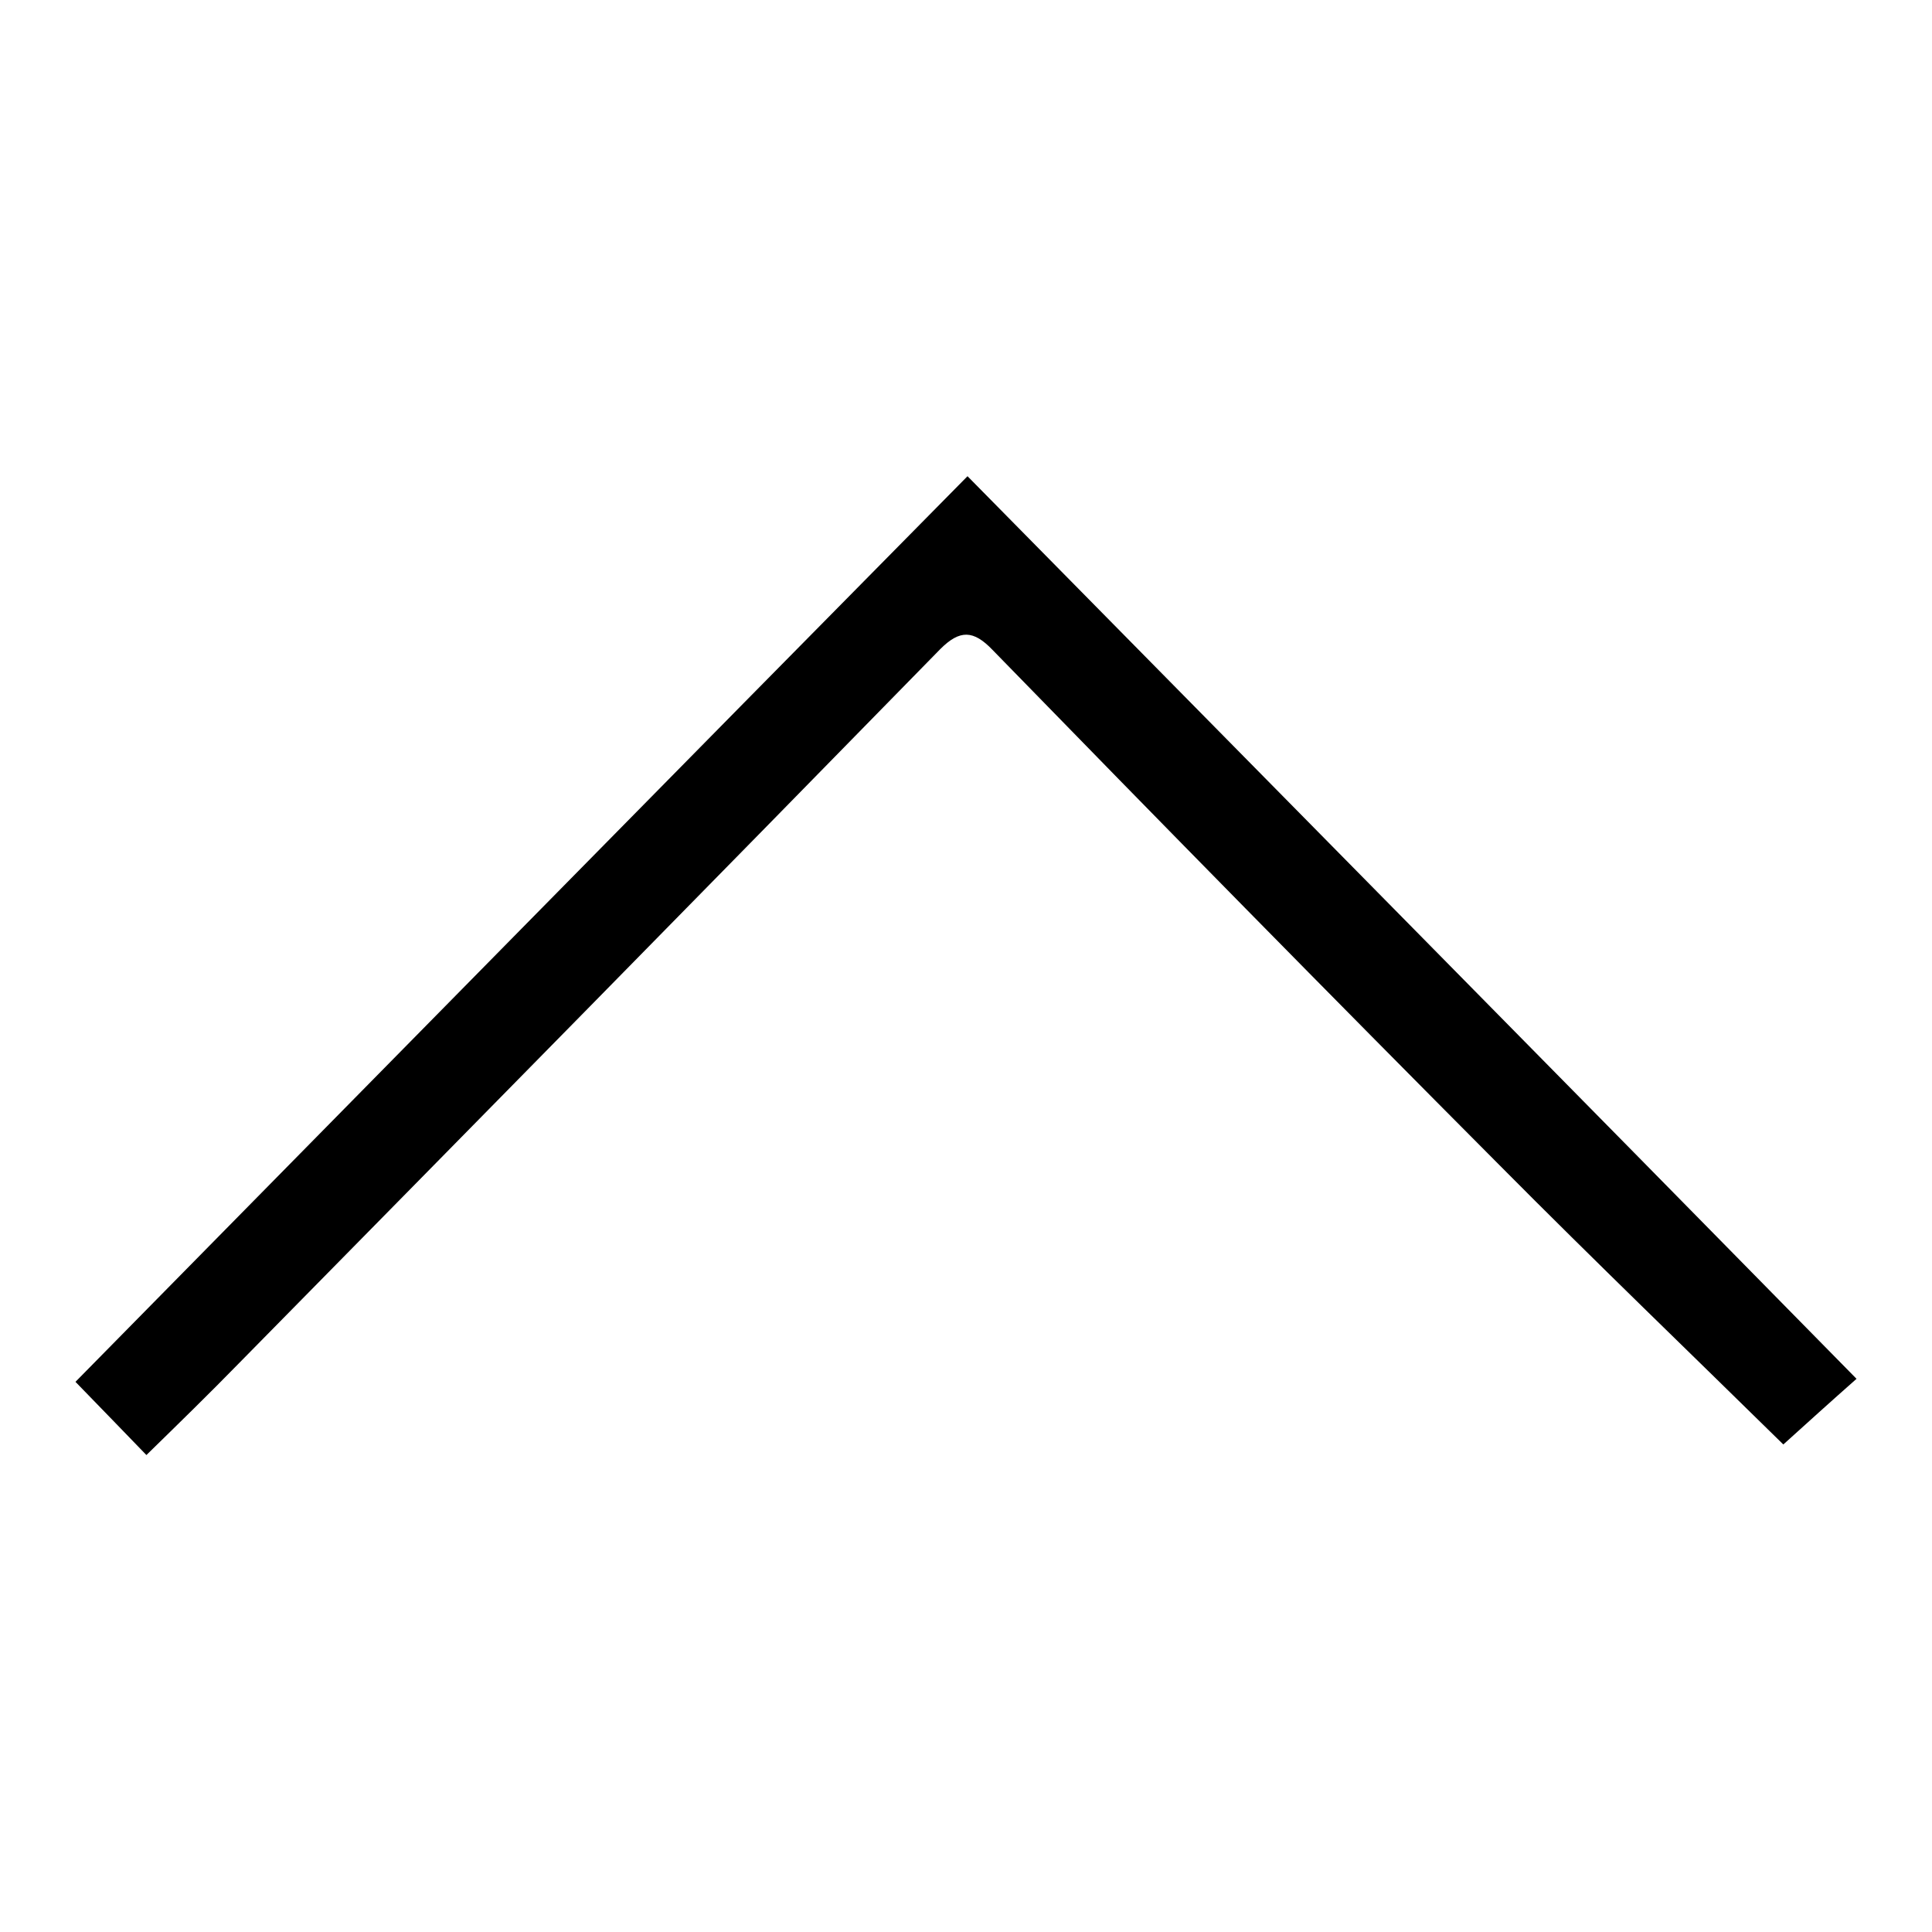
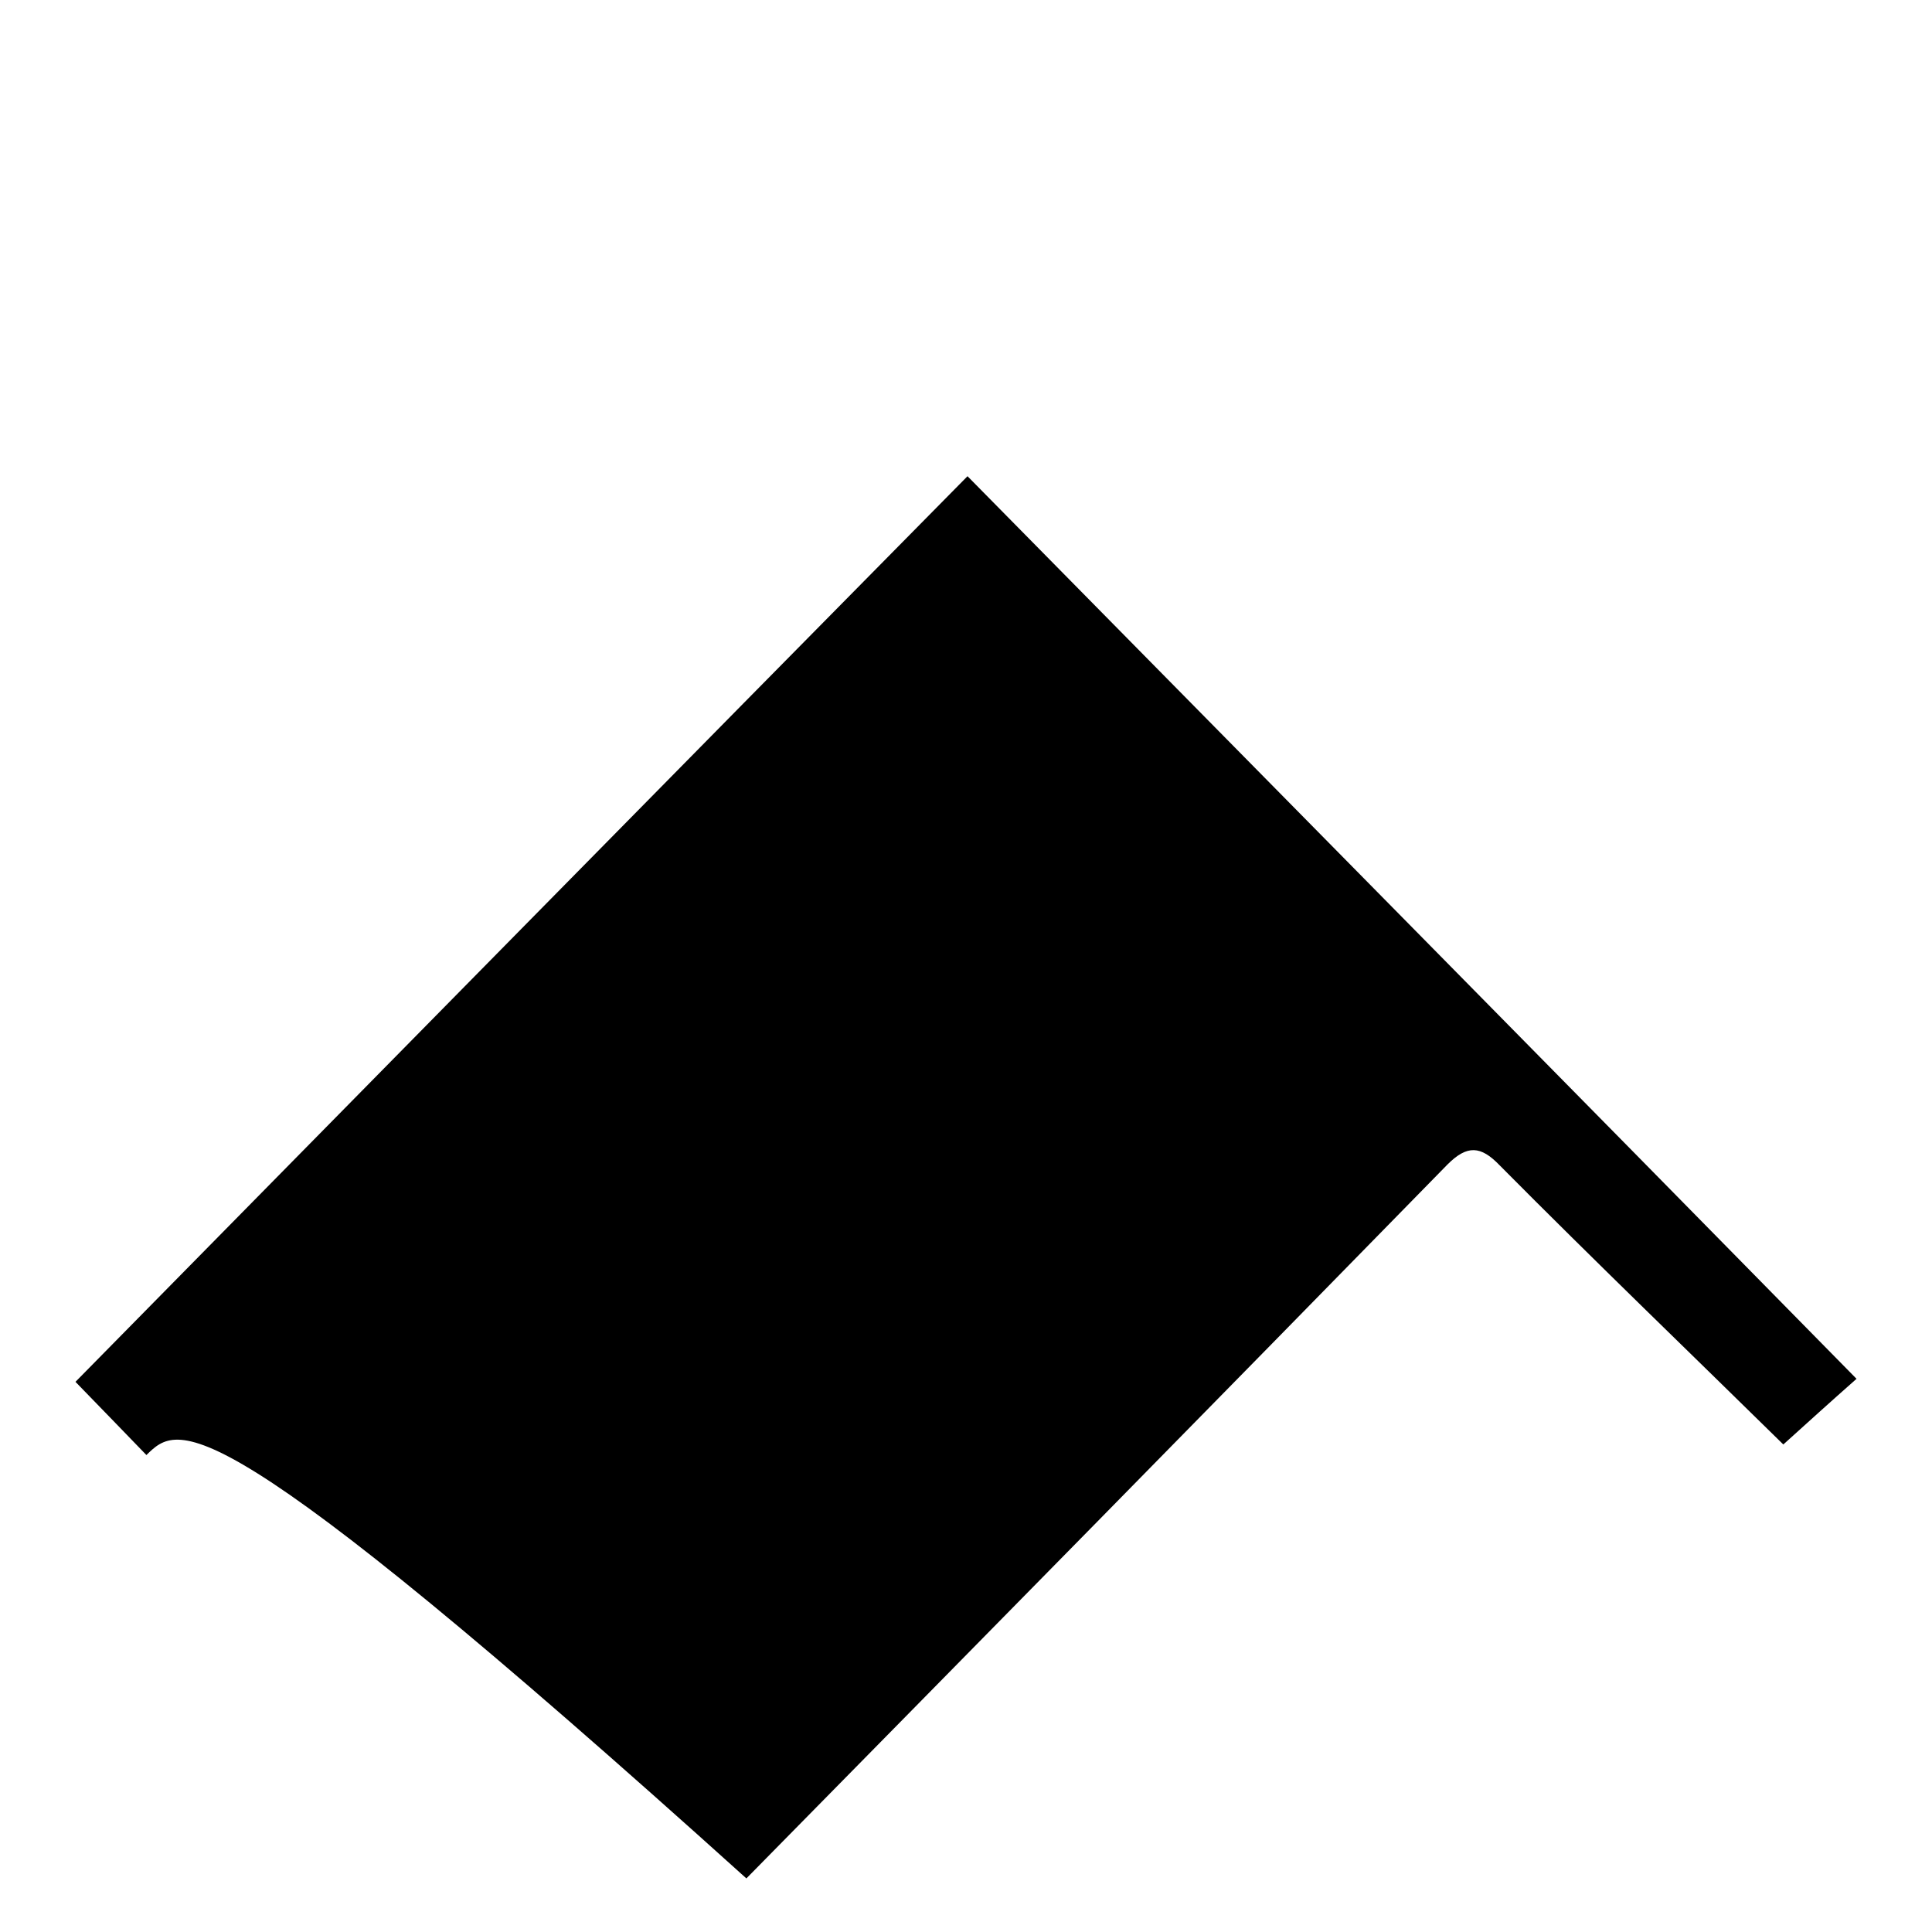
<svg xmlns="http://www.w3.org/2000/svg" version="1.1" x="0px" y="0px" viewBox="0 0 256 256" enable-background="new 0 0 256 256" xml:space="preserve">
  <g>
-     <path fill="#000000" d="M19.4,192.8c-2.9-3-5.8-6-9.4-9.7c39.3-39.9,78.5-79.8,118.2-120c39.5,40.1,78.7,79.8,117.8,119.6 c-3.4,3-6.6,5.9-9.7,8.7c-11.9-11.7-24.9-24.2-37.6-37c-22.5-22.6-44.9-45.4-67.2-68.3c-2.5-2.6-4.3-2.7-6.9-0.1 c-30.9,31.6-61.9,63.1-92.9,94.6C27.7,184.7,23.7,188.6,19.4,192.8z" />
+     <path fill="#000000" d="M19.4,192.8c-2.9-3-5.8-6-9.4-9.7c39.3-39.9,78.5-79.8,118.2-120c39.5,40.1,78.7,79.8,117.8,119.6 c-3.4,3-6.6,5.9-9.7,8.7c-11.9-11.7-24.9-24.2-37.6-37c-2.5-2.6-4.3-2.7-6.9-0.1 c-30.9,31.6-61.9,63.1-92.9,94.6C27.7,184.7,23.7,188.6,19.4,192.8z" />
  </g>
</svg>